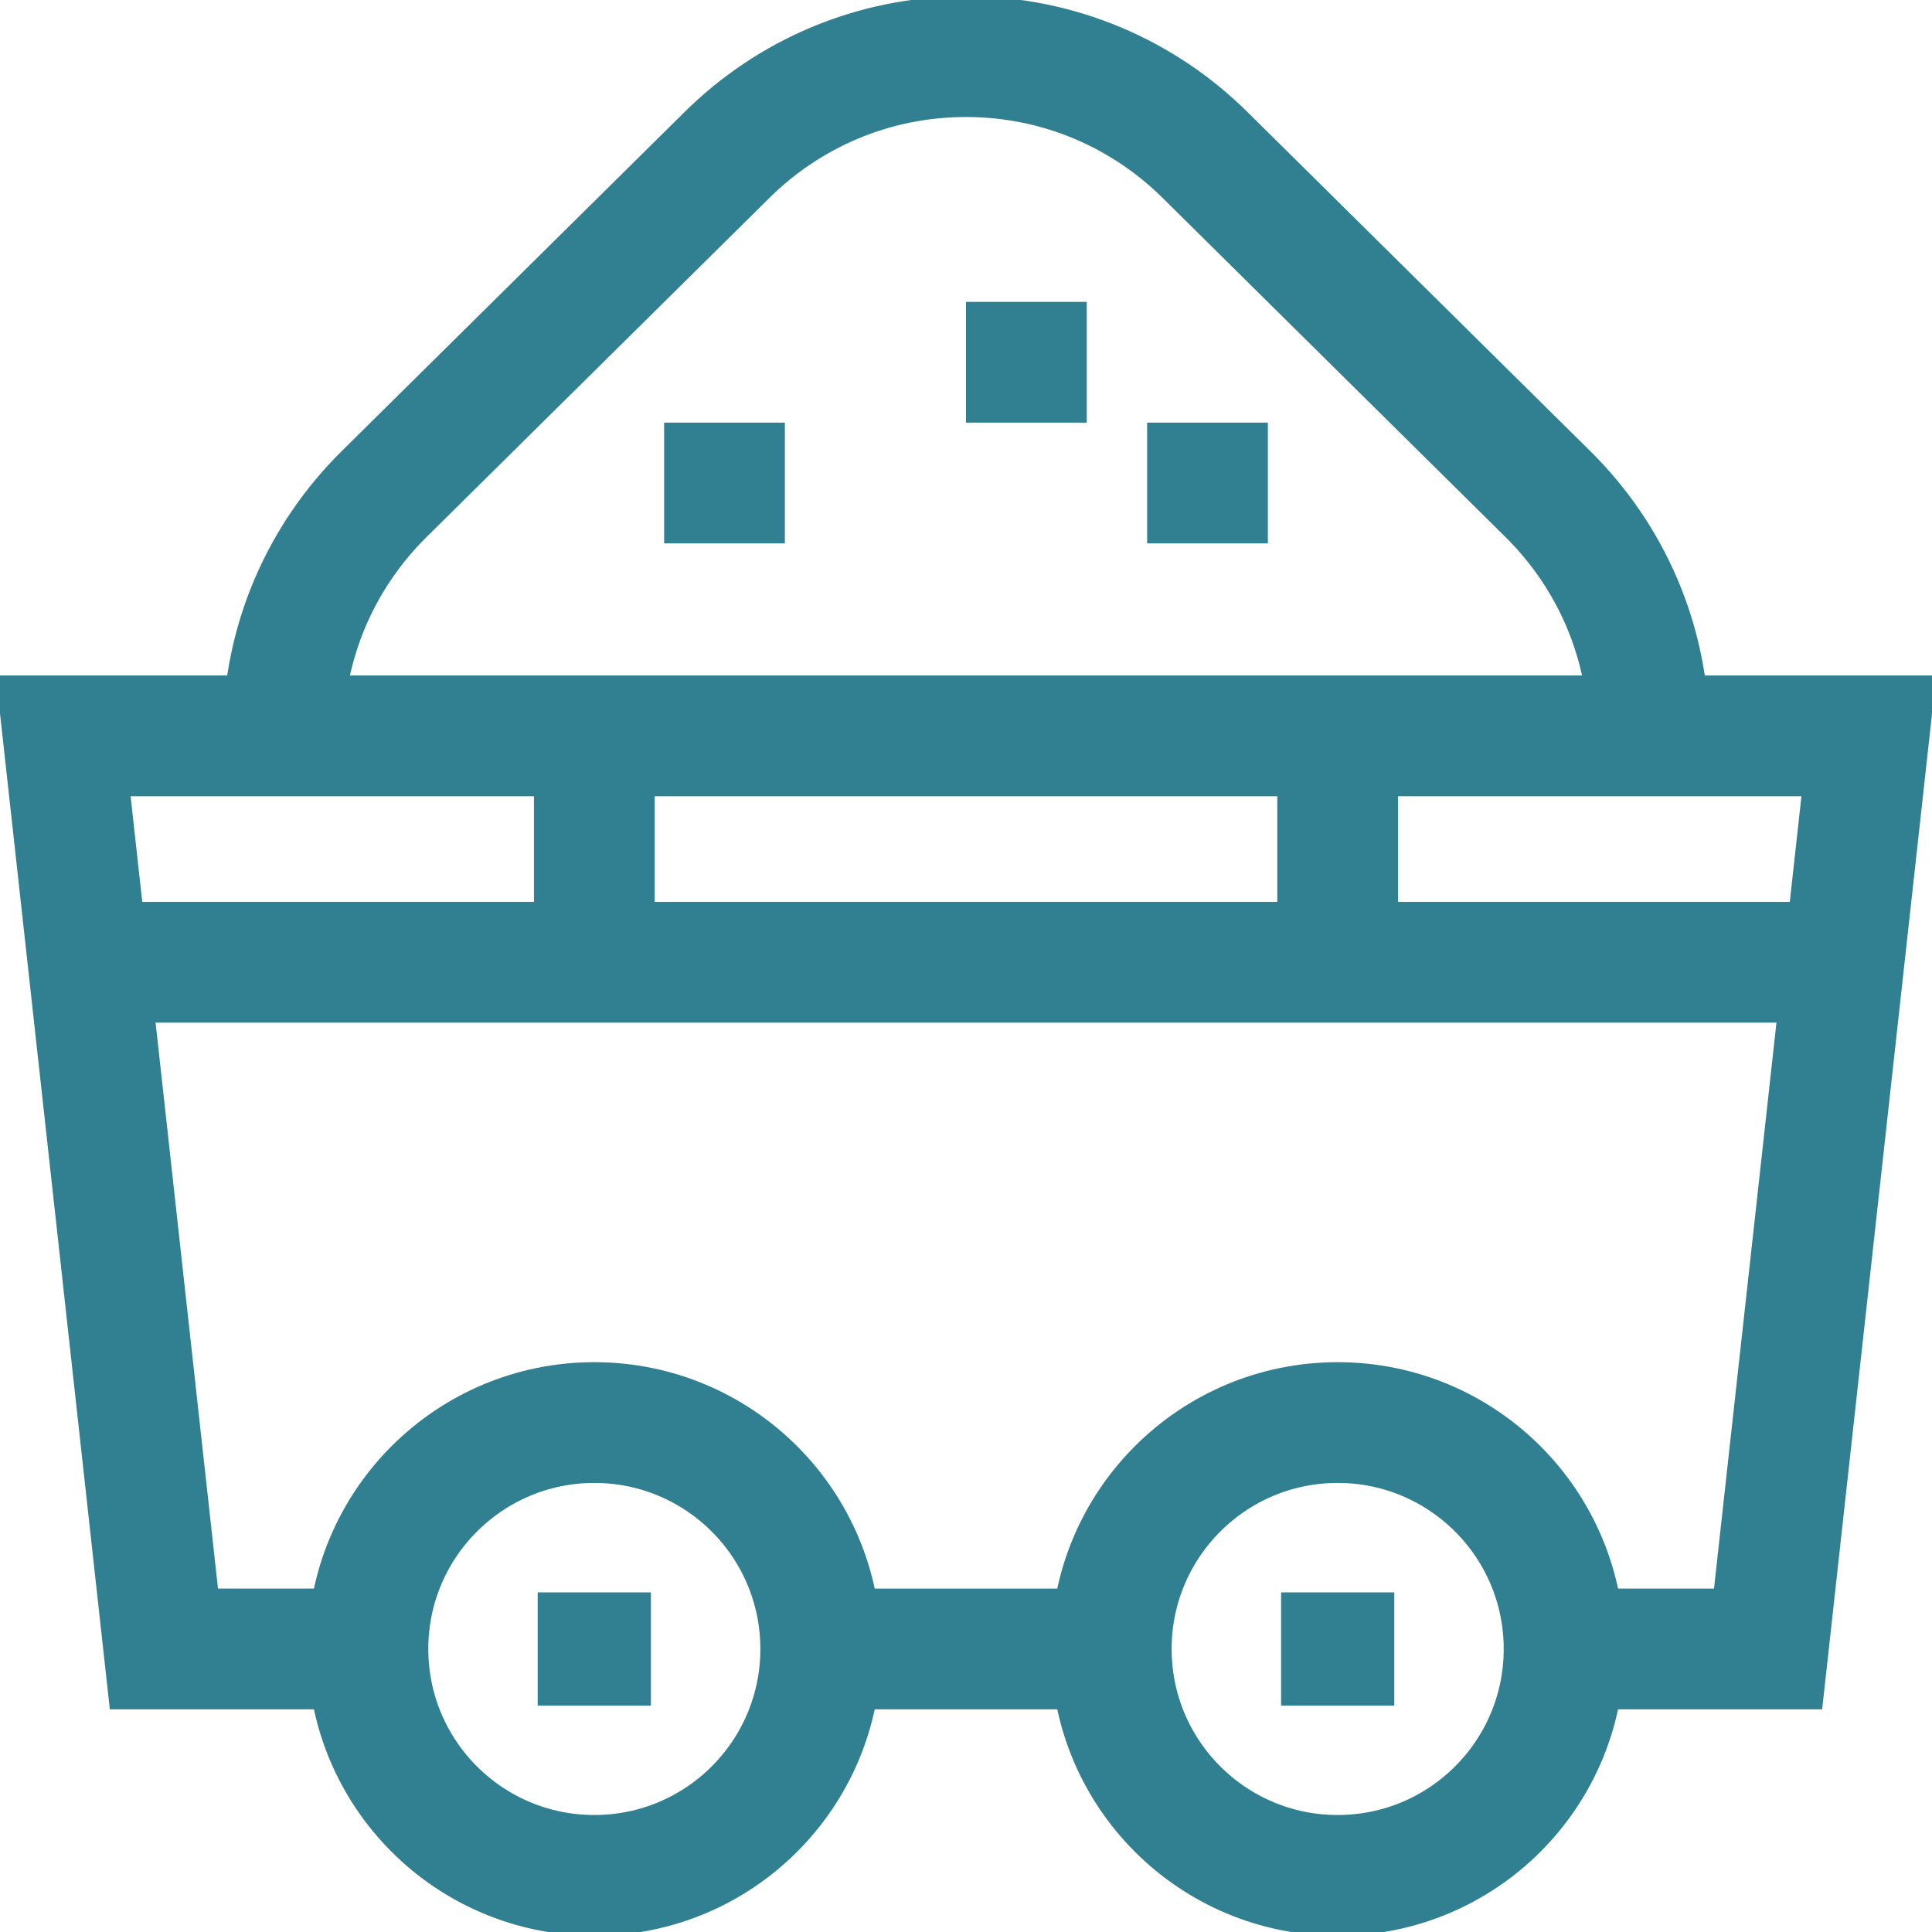
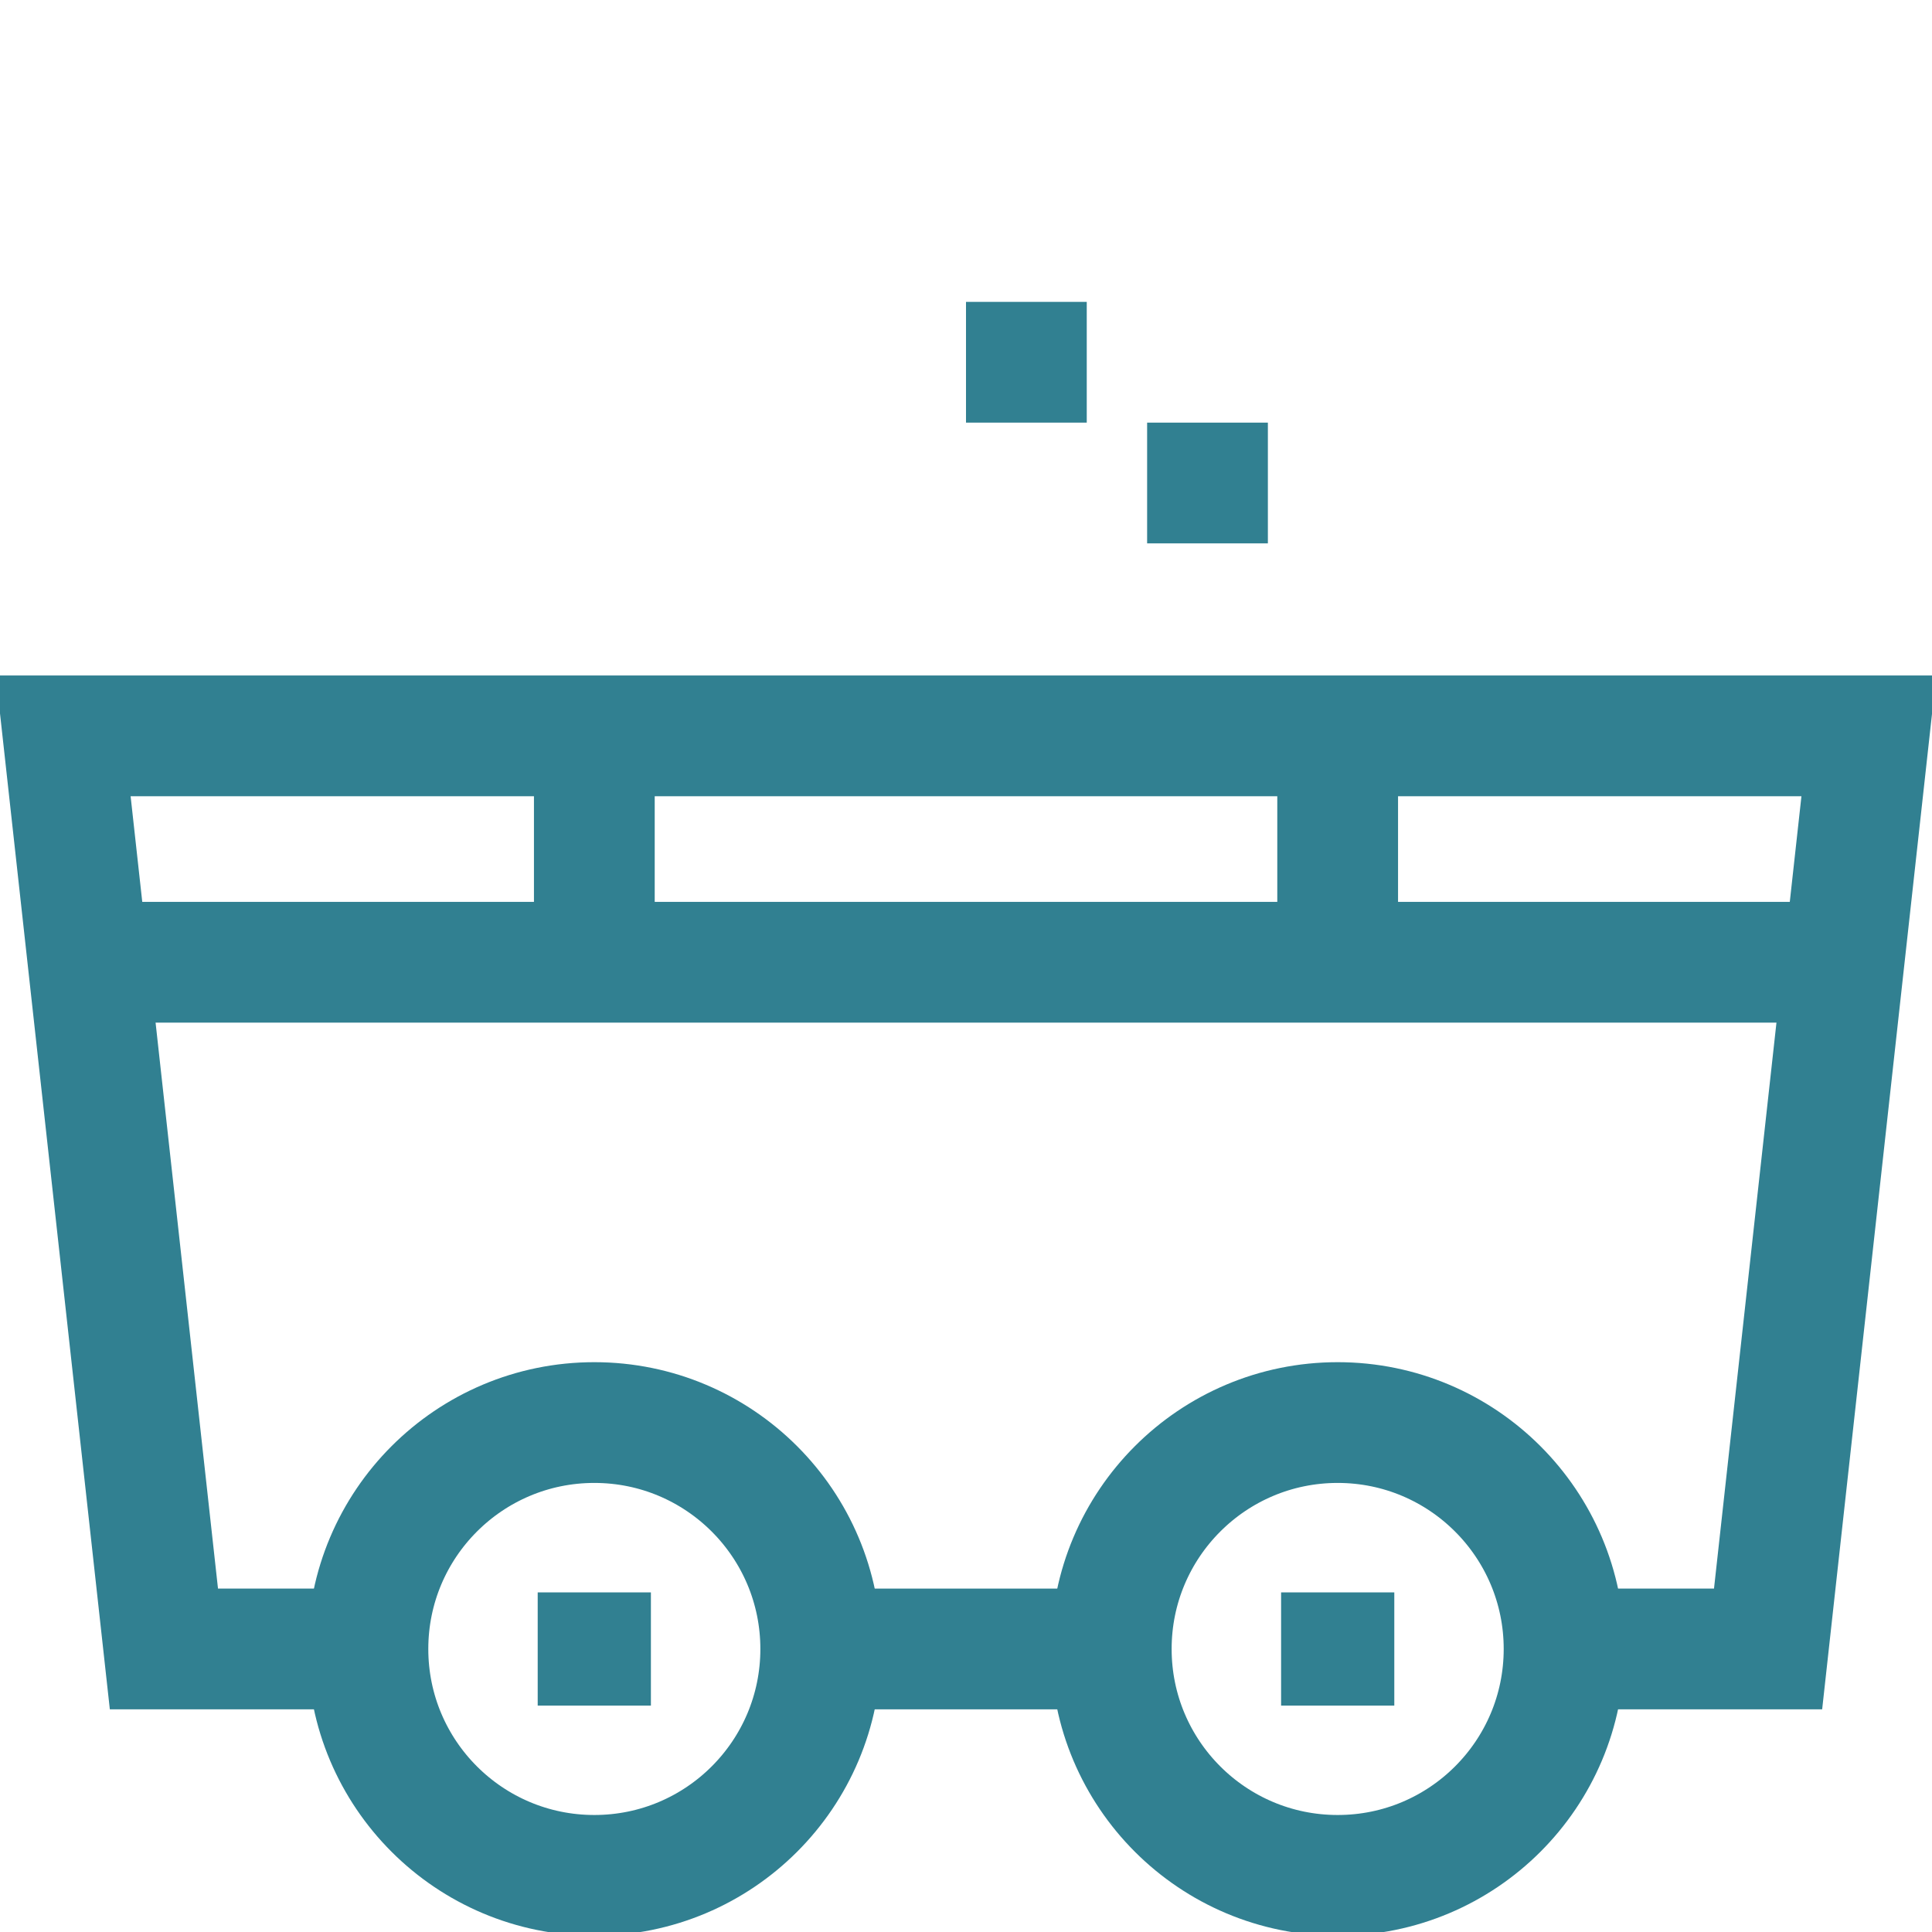
<svg xmlns="http://www.w3.org/2000/svg" width="32" height="32" viewBox="0 0 32 32" fill="none">
  <g clip-path="url(#clip0_869_62)">
    <path d="M25.907 27.312H29.285L30.954 12.188H1.047L2.715 27.312H6.094" stroke="#318091" stroke-width="2" stroke-miterlimit="10" />
    <path d="M13.594 27.312H18.406" stroke="#318091" stroke-width="2" stroke-miterlimit="10" />
    <path d="M1.46 15.938H30.54" stroke="#318091" stroke-width="2" stroke-miterlimit="10" />
-     <path d="M27.312 12.188C27.312 10.623 26.673 9.208 25.642 8.188L19.955 2.563C18.939 1.558 17.542 0.938 16 0.938C14.458 0.938 13.061 1.558 12.045 2.563L6.358 8.188C5.327 9.208 4.688 10.623 4.688 12.188" stroke="#318091" stroke-width="2" stroke-miterlimit="10" />
    <path d="M13.594 27.312C13.594 29.384 11.915 31.062 9.844 31.062C7.773 31.062 6.094 29.384 6.094 27.312C6.094 25.241 7.773 23.562 9.844 23.562C11.915 23.562 13.594 25.241 13.594 27.312Z" stroke="#318091" stroke-width="2" stroke-miterlimit="10" />
    <path d="M10.781 28.25H8.906V26.375H10.781V28.25Z" fill="#318091" />
    <path d="M25.906 27.312C25.906 29.384 24.227 31.062 22.156 31.062C20.085 31.062 18.406 29.384 18.406 27.312C18.406 25.241 20.085 23.562 22.156 23.562C24.227 23.562 25.906 25.241 25.906 27.312Z" stroke="#318091" stroke-width="2" stroke-miterlimit="10" />
    <path d="M23.094 28.25H21.219V26.375H23.094V28.25Z" fill="#318091" />
    <path d="M22.156 12.188V15.938" stroke="#318091" stroke-width="2" stroke-miterlimit="10" />
    <path d="M9.844 12.188V15.938" stroke="#318091" stroke-width="2" stroke-miterlimit="10" />
-     <rect x="11" y="7" width="2" height="2" fill="#318091" />
    <rect x="16" y="5" width="2" height="2" fill="#318091" />
    <rect x="19" y="7" width="2" height="2" fill="#318091" />
  </g>
  <defs>
    <clipPath id="clip0_869_62">
      <rect width="32" height="32" fill="white" />
    </clipPath>
  </defs>
</svg>